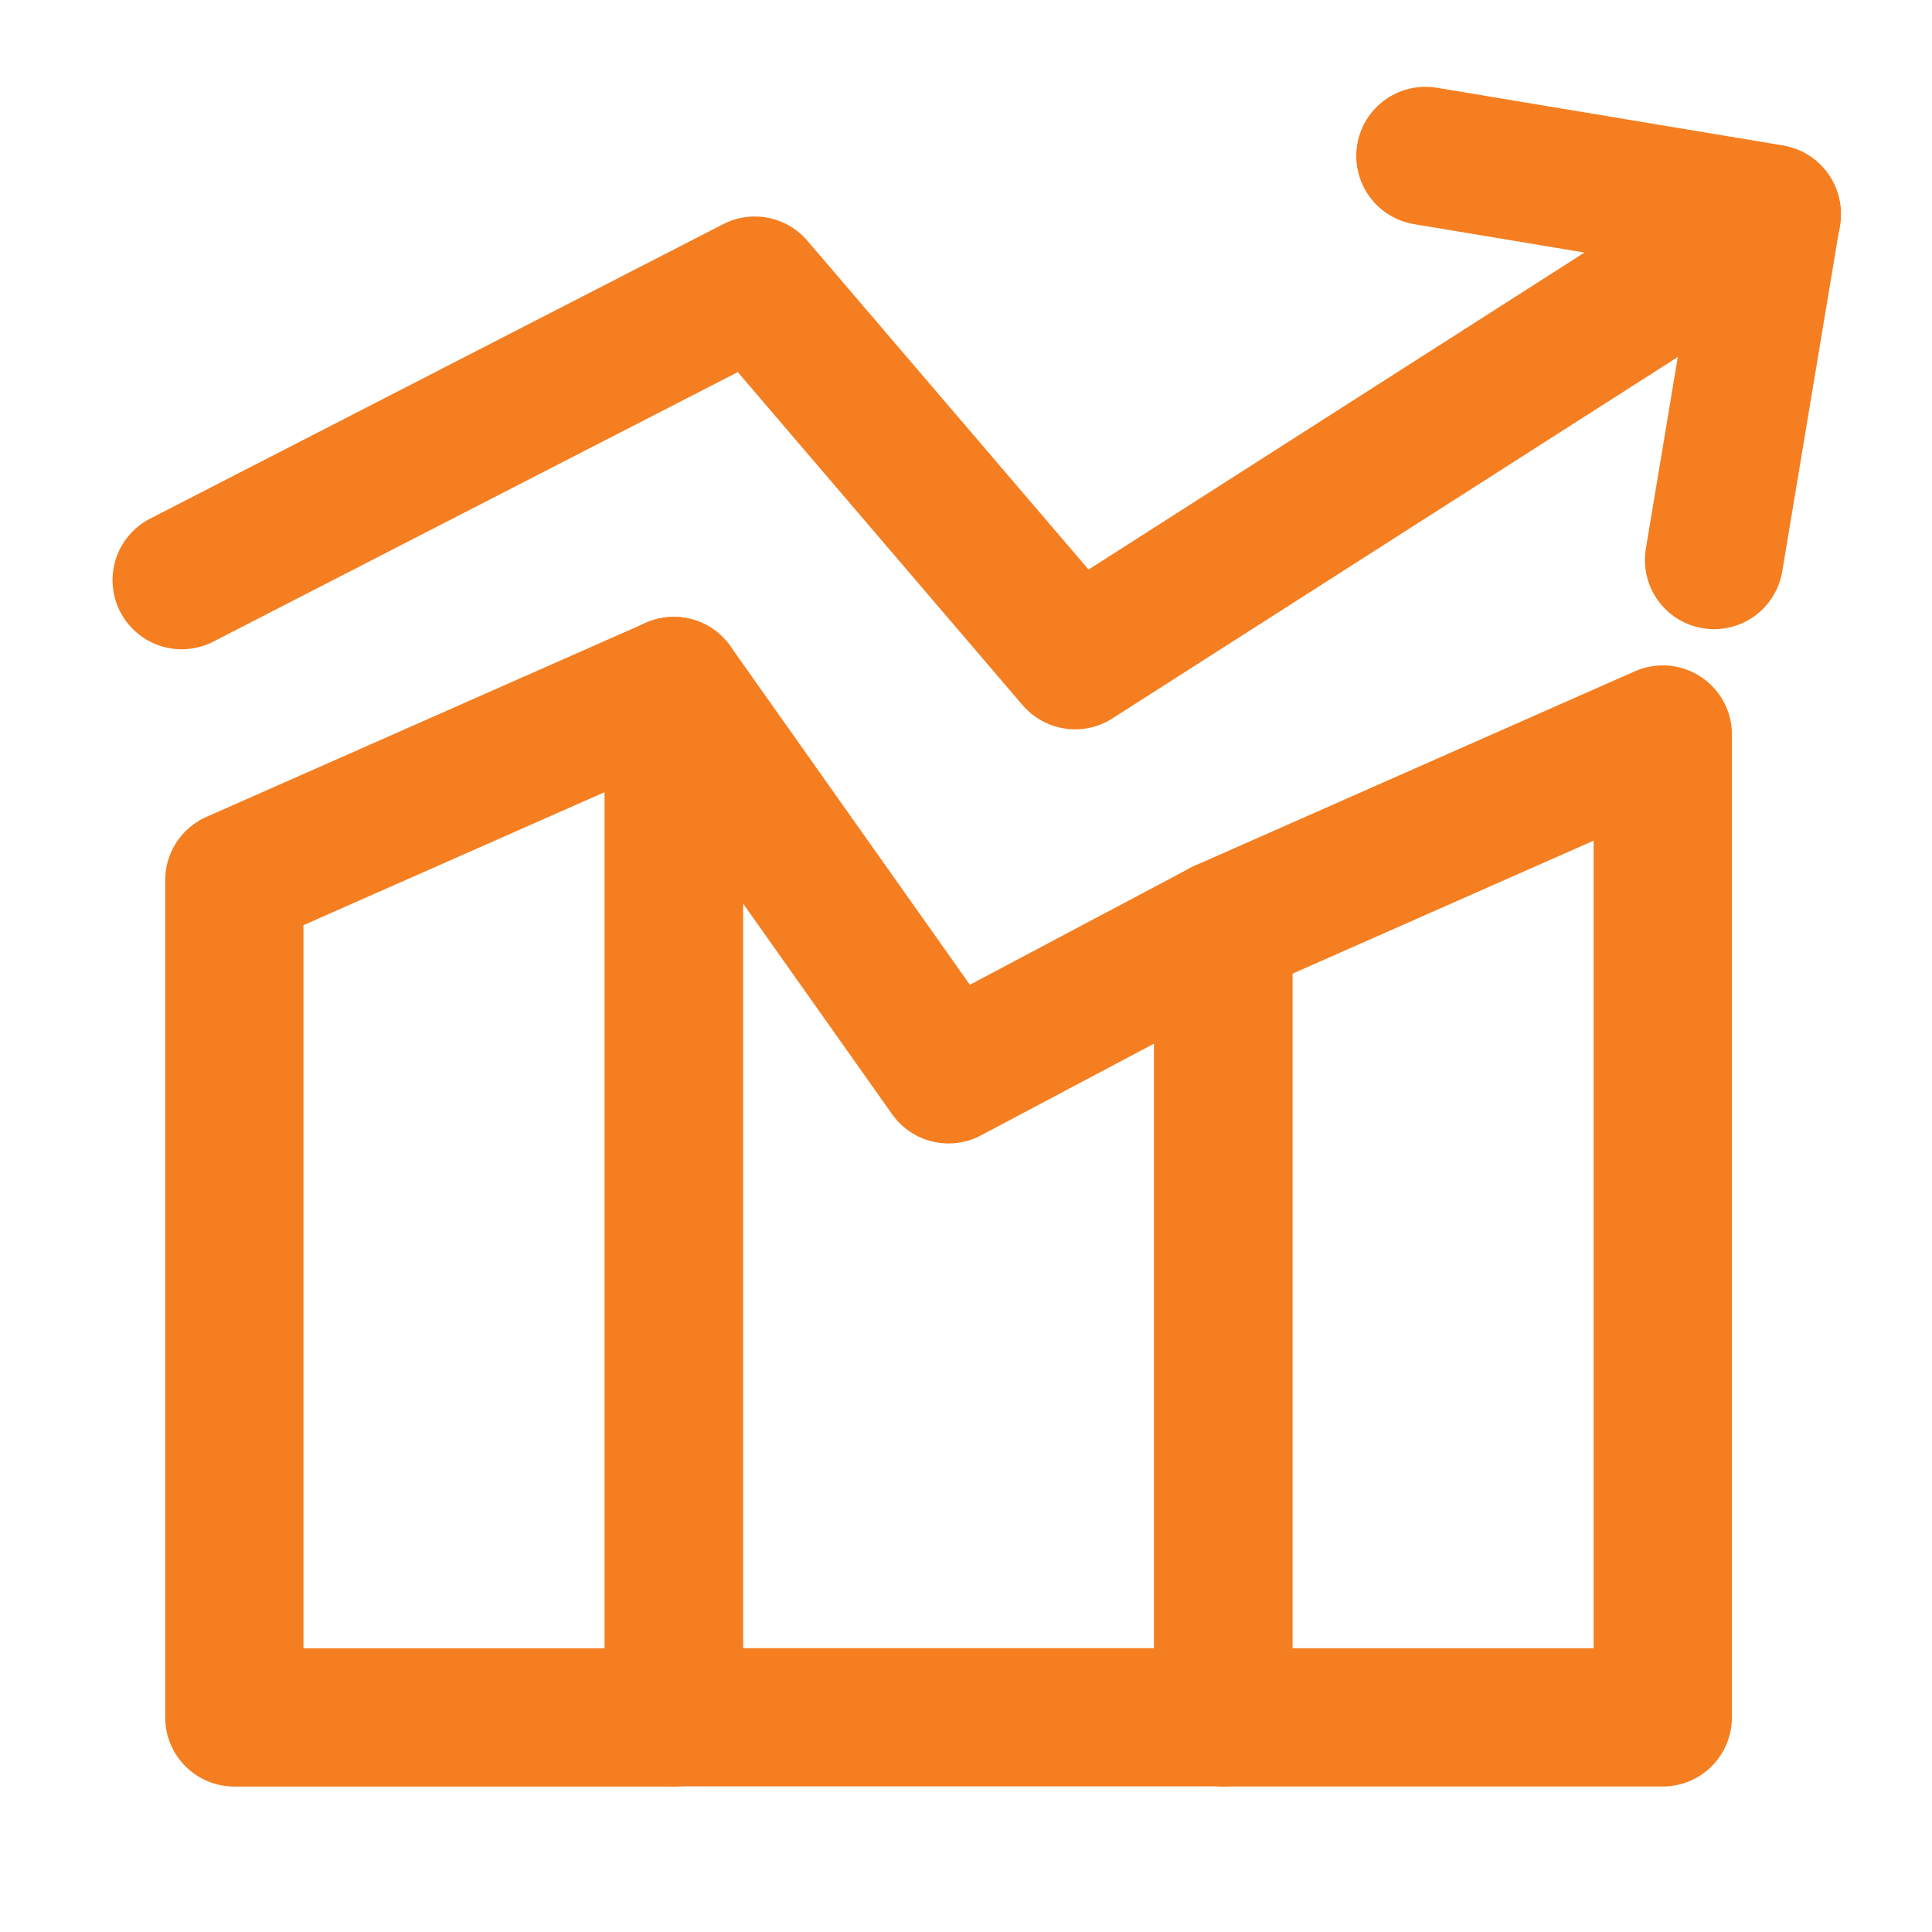
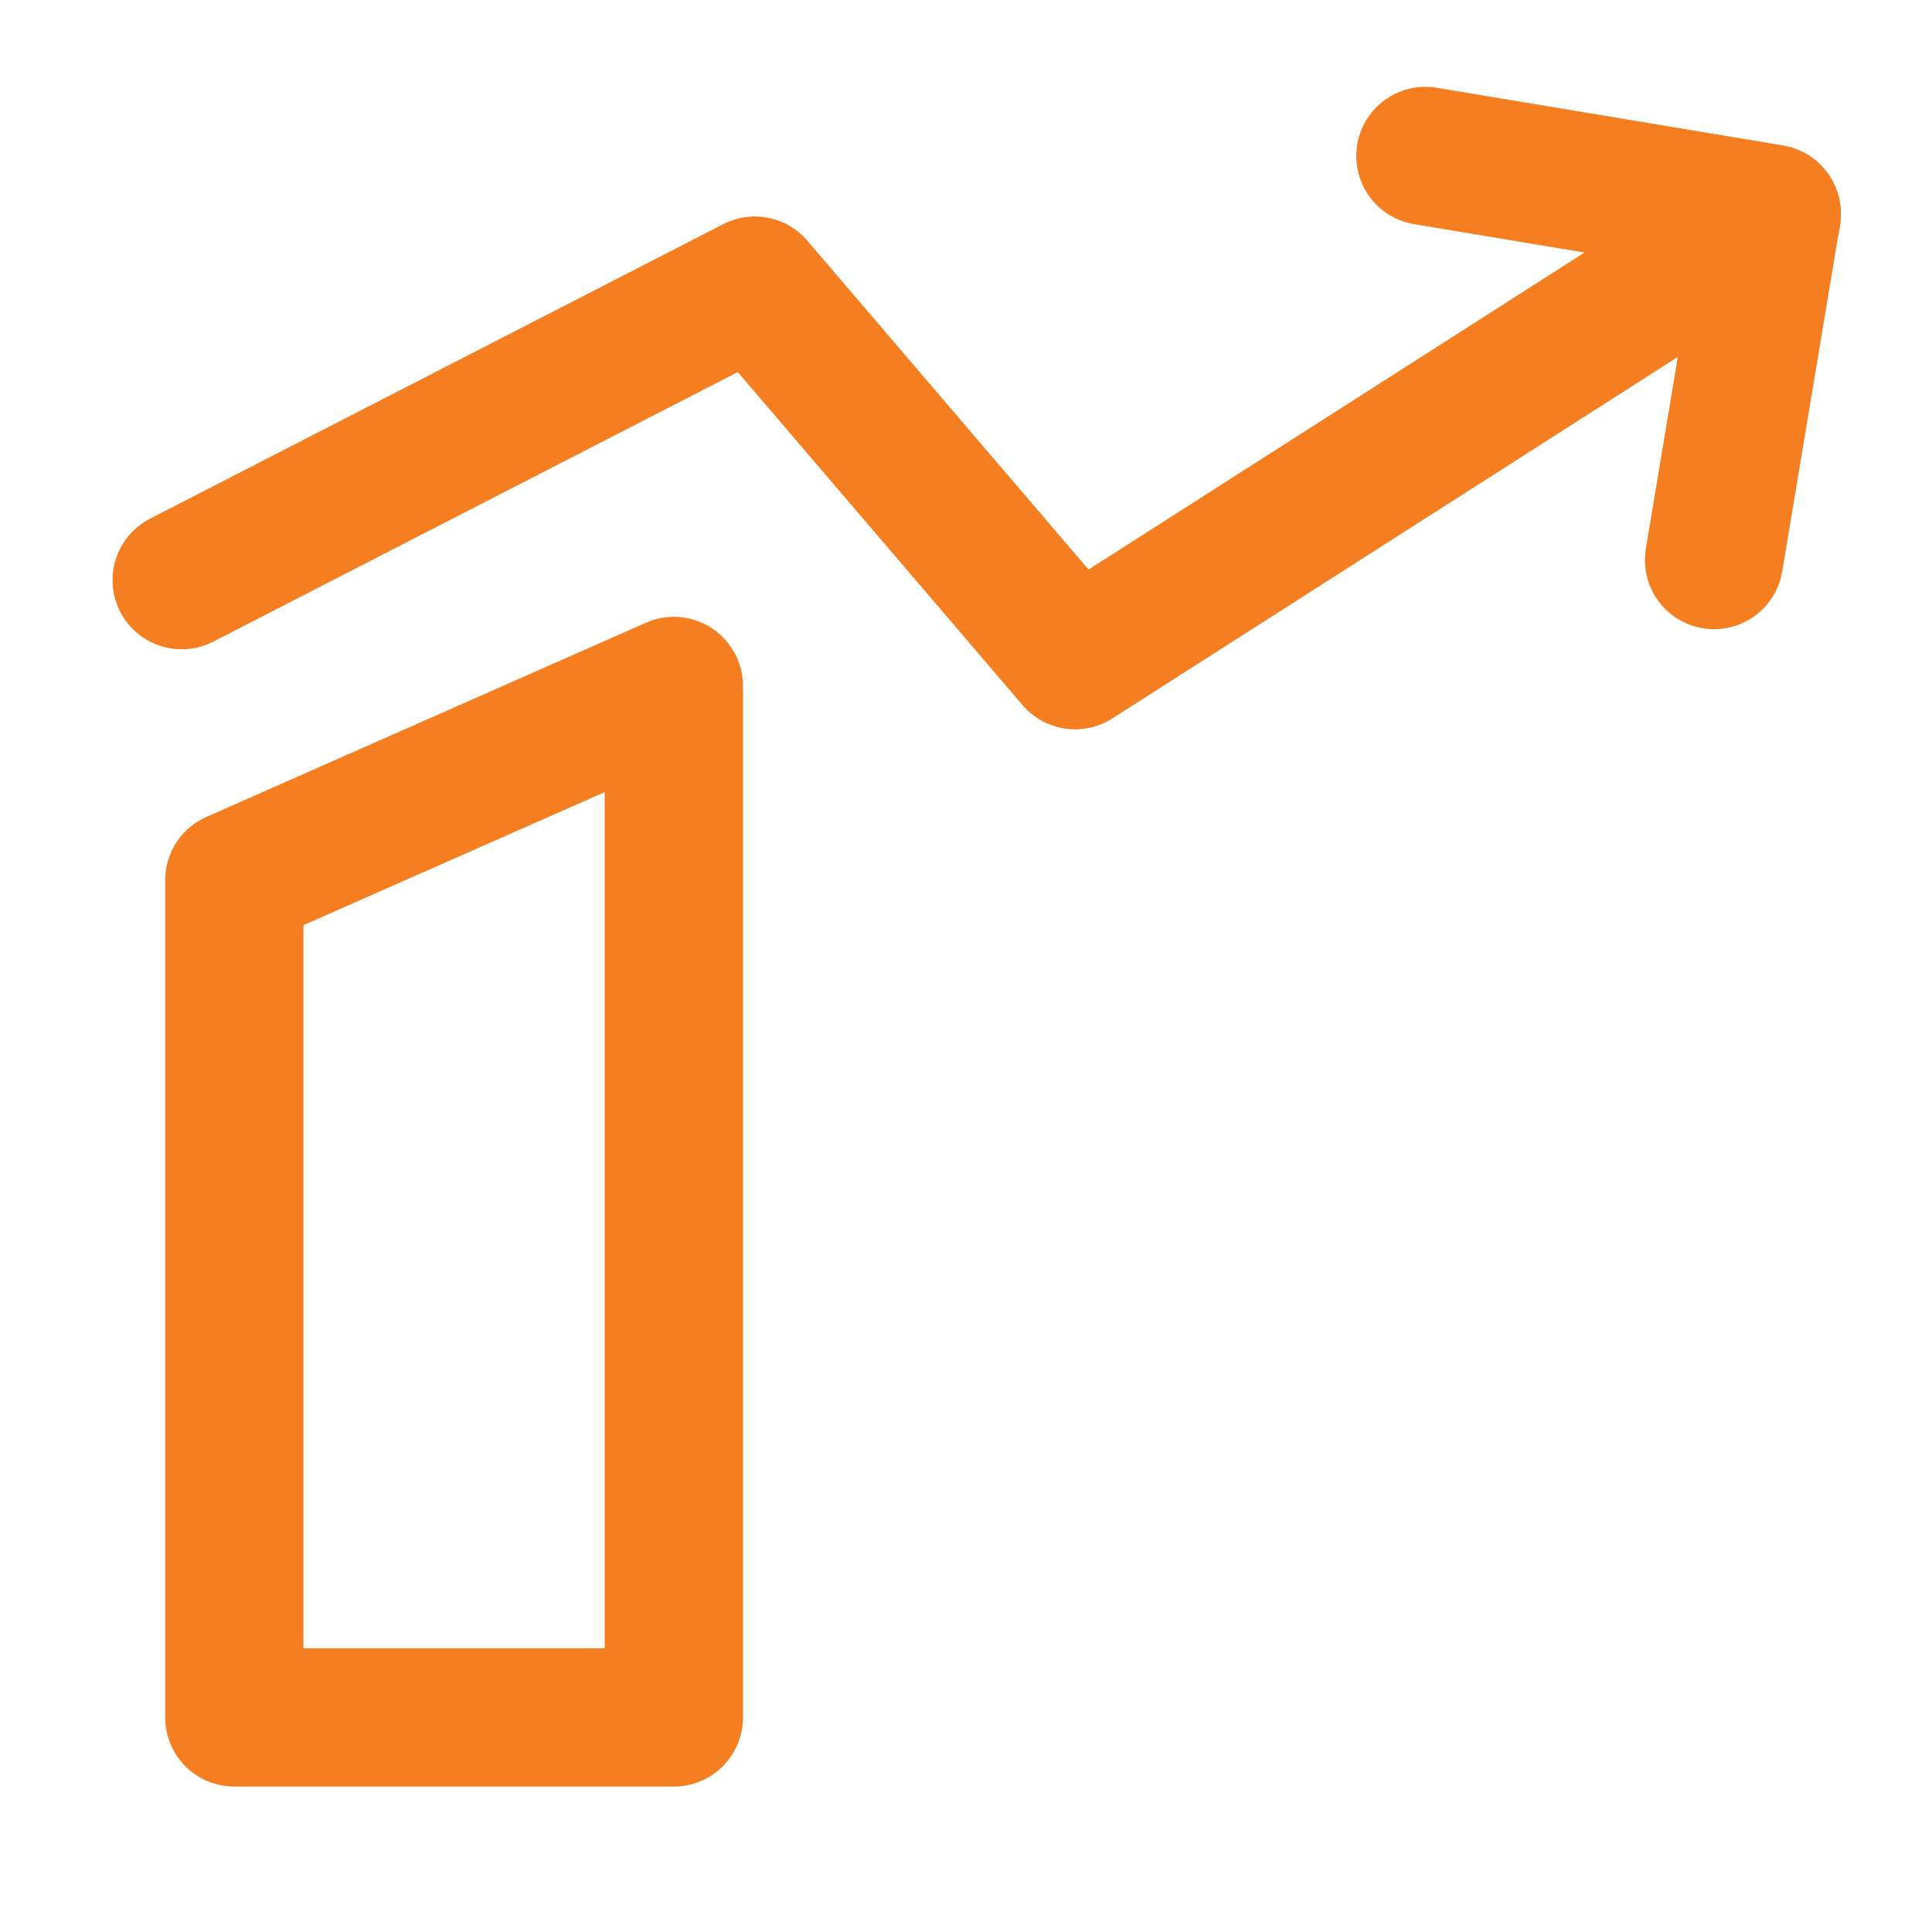
<svg xmlns="http://www.w3.org/2000/svg" fill="none" viewBox="-1.145 -1.145 32 32" id="Decent-Work-And-Economic-Growth--Streamline-Core" height="32" width="32">
  <desc>
    Decent Work And Economic Growth Streamline Icon: https://streamlinehq.com
  </desc>
  <g id="decent-work-and-economic-growth">
-     <path id="Rectangle 12" stroke="#f57e20" stroke-linecap="round" stroke-linejoin="round" d="m19.116 14.237 7.28 -3.216v16.279H19.116V14.237Z" stroke-width="2.29" />
-     <path id="Rectangle 13" stroke="#f57e20" stroke-linecap="round" stroke-linejoin="round" d="m10.016 10.217 4.55 6.432 4.55 -2.412v13.061H10.016V10.217Z" stroke-width="2.29" />
    <path id="Rectangle 14" stroke="#f57e20" stroke-linecap="round" stroke-linejoin="round" d="m2.736 13.433 7.28 -3.216v17.084H2.736V13.433Z" stroke-width="2.29" />
    <path id="Vector 570" stroke="#f57e20" stroke-linecap="round" stroke-linejoin="round" d="M28.201 2.414 16.662 9.79l-5.305 -6.204L1.864 8.464" stroke-width="2.29" />
    <path id="Vector 830" stroke="#f57e20" stroke-linecap="round" stroke-linejoin="round" d="m22.464 1.438 5.737 0.956 -0.956 5.737" stroke-width="2.29" />
  </g>
</svg>